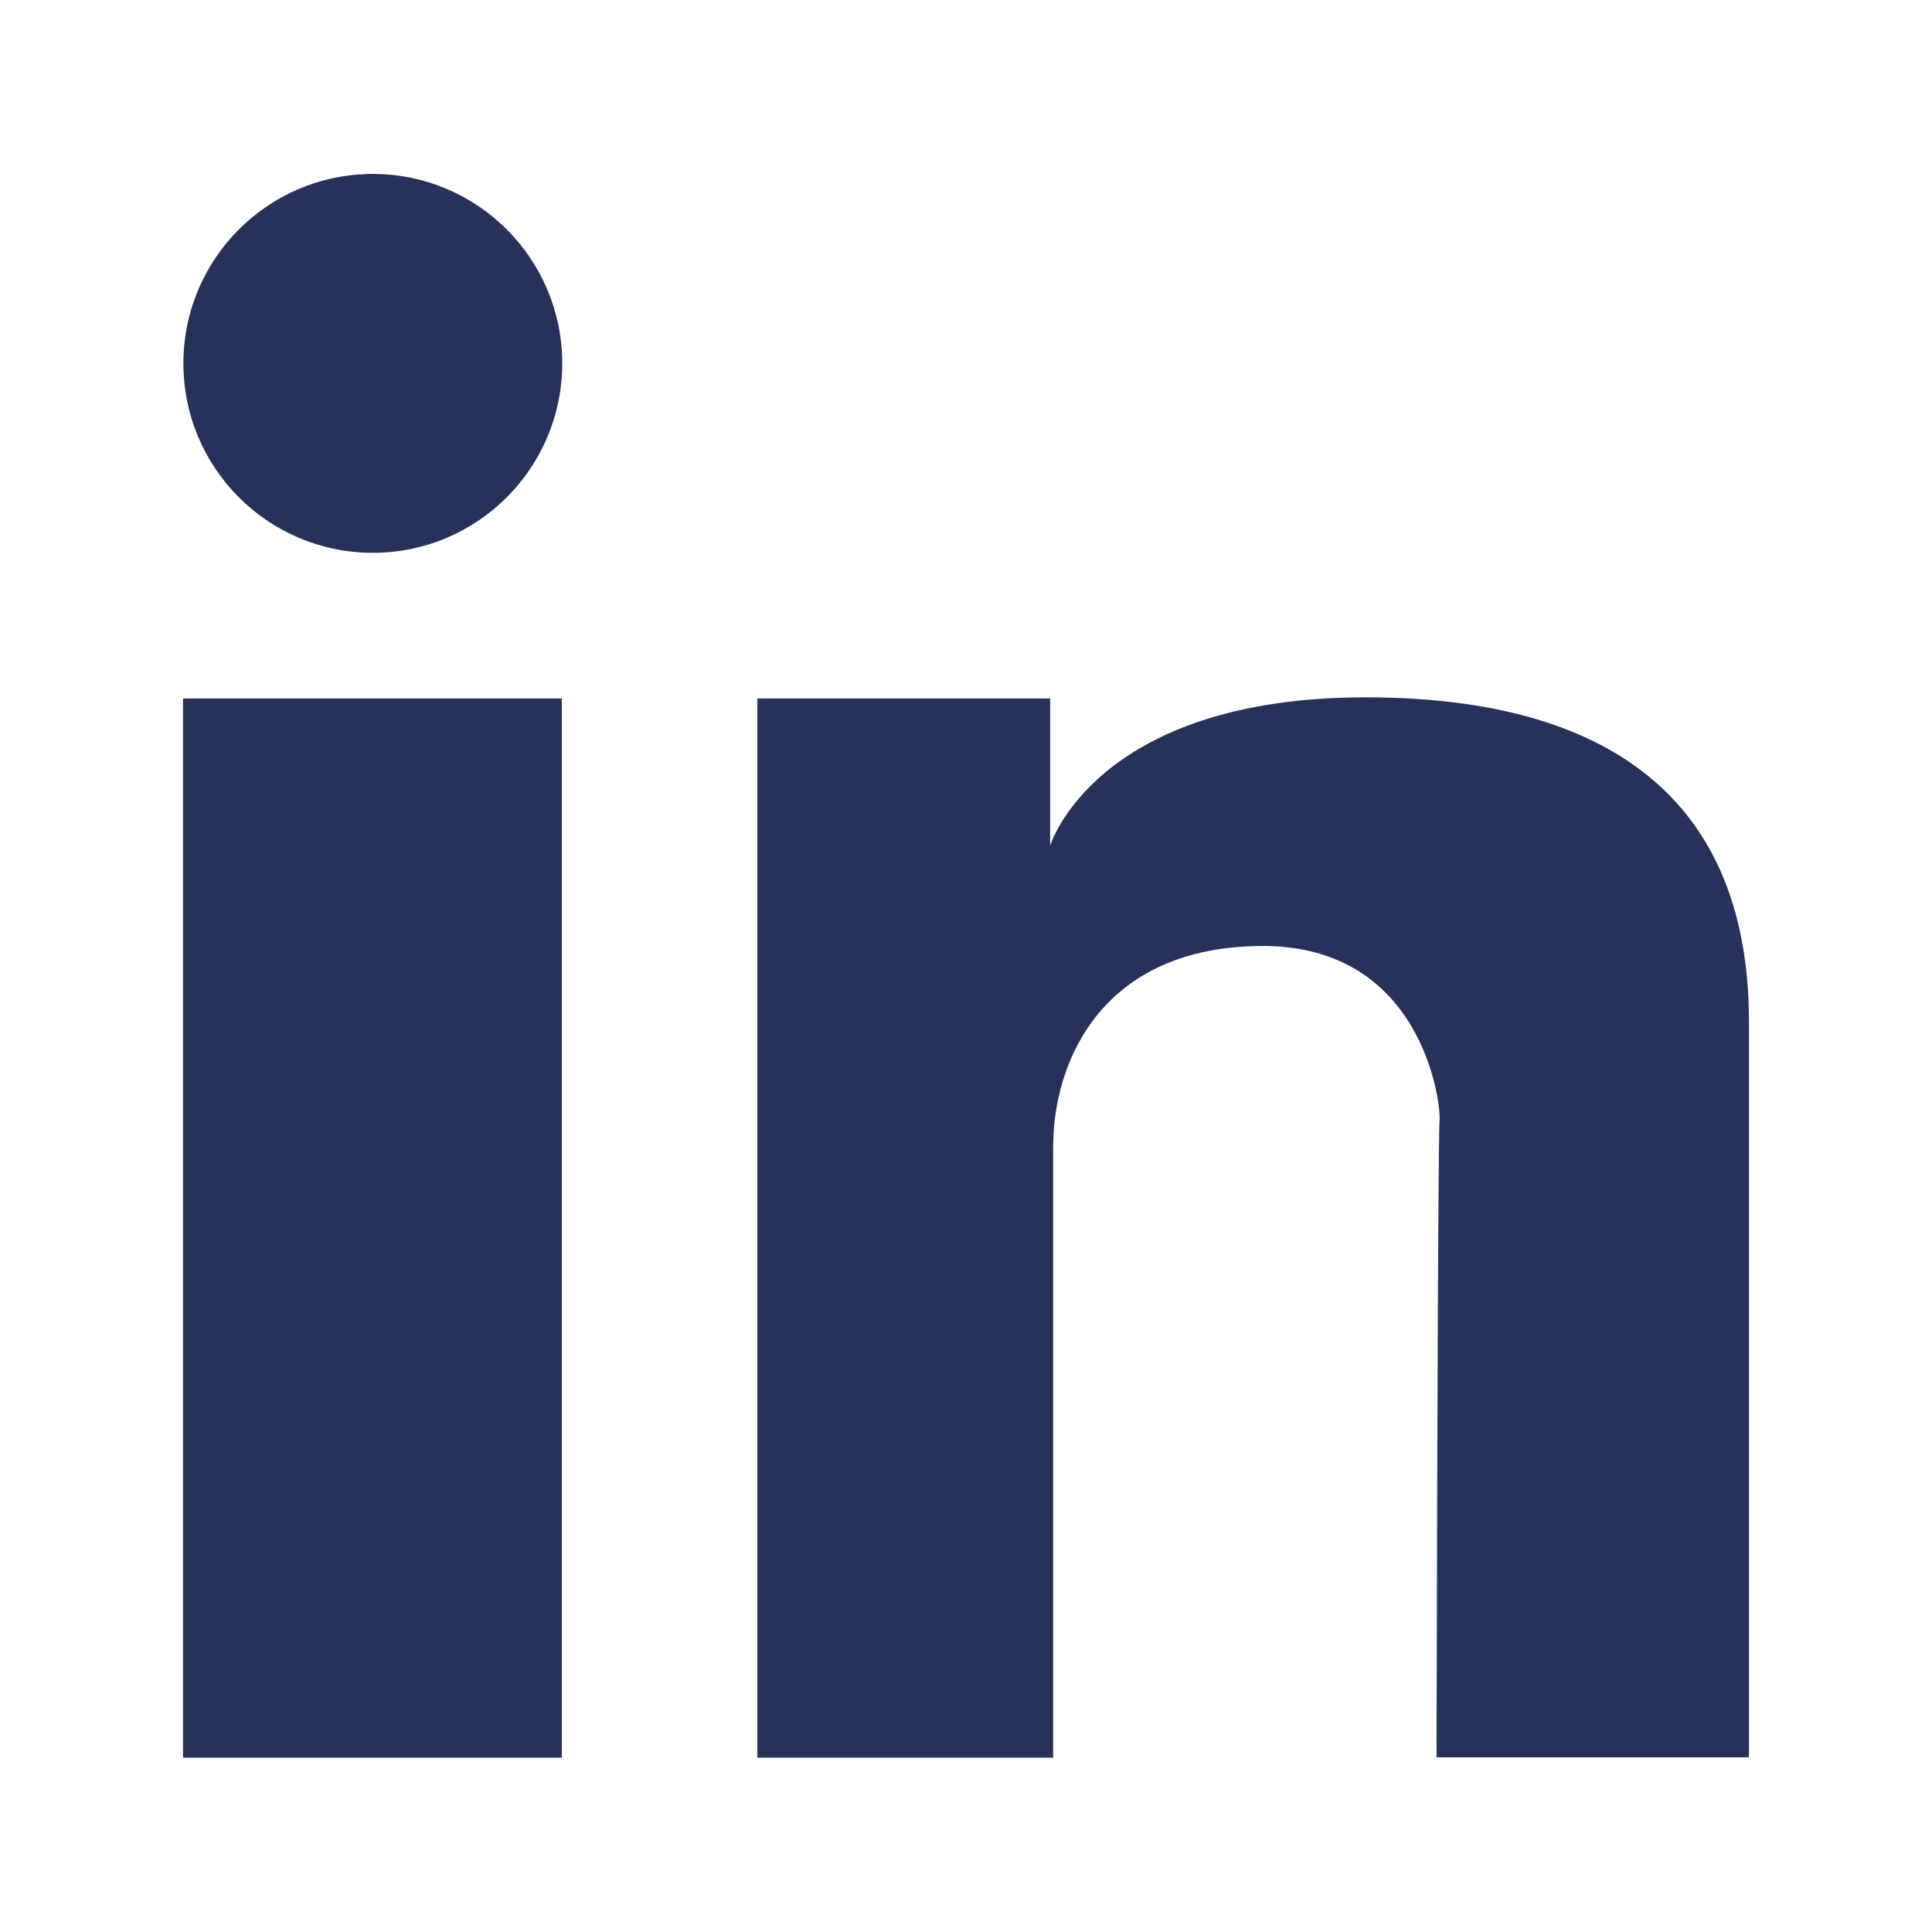
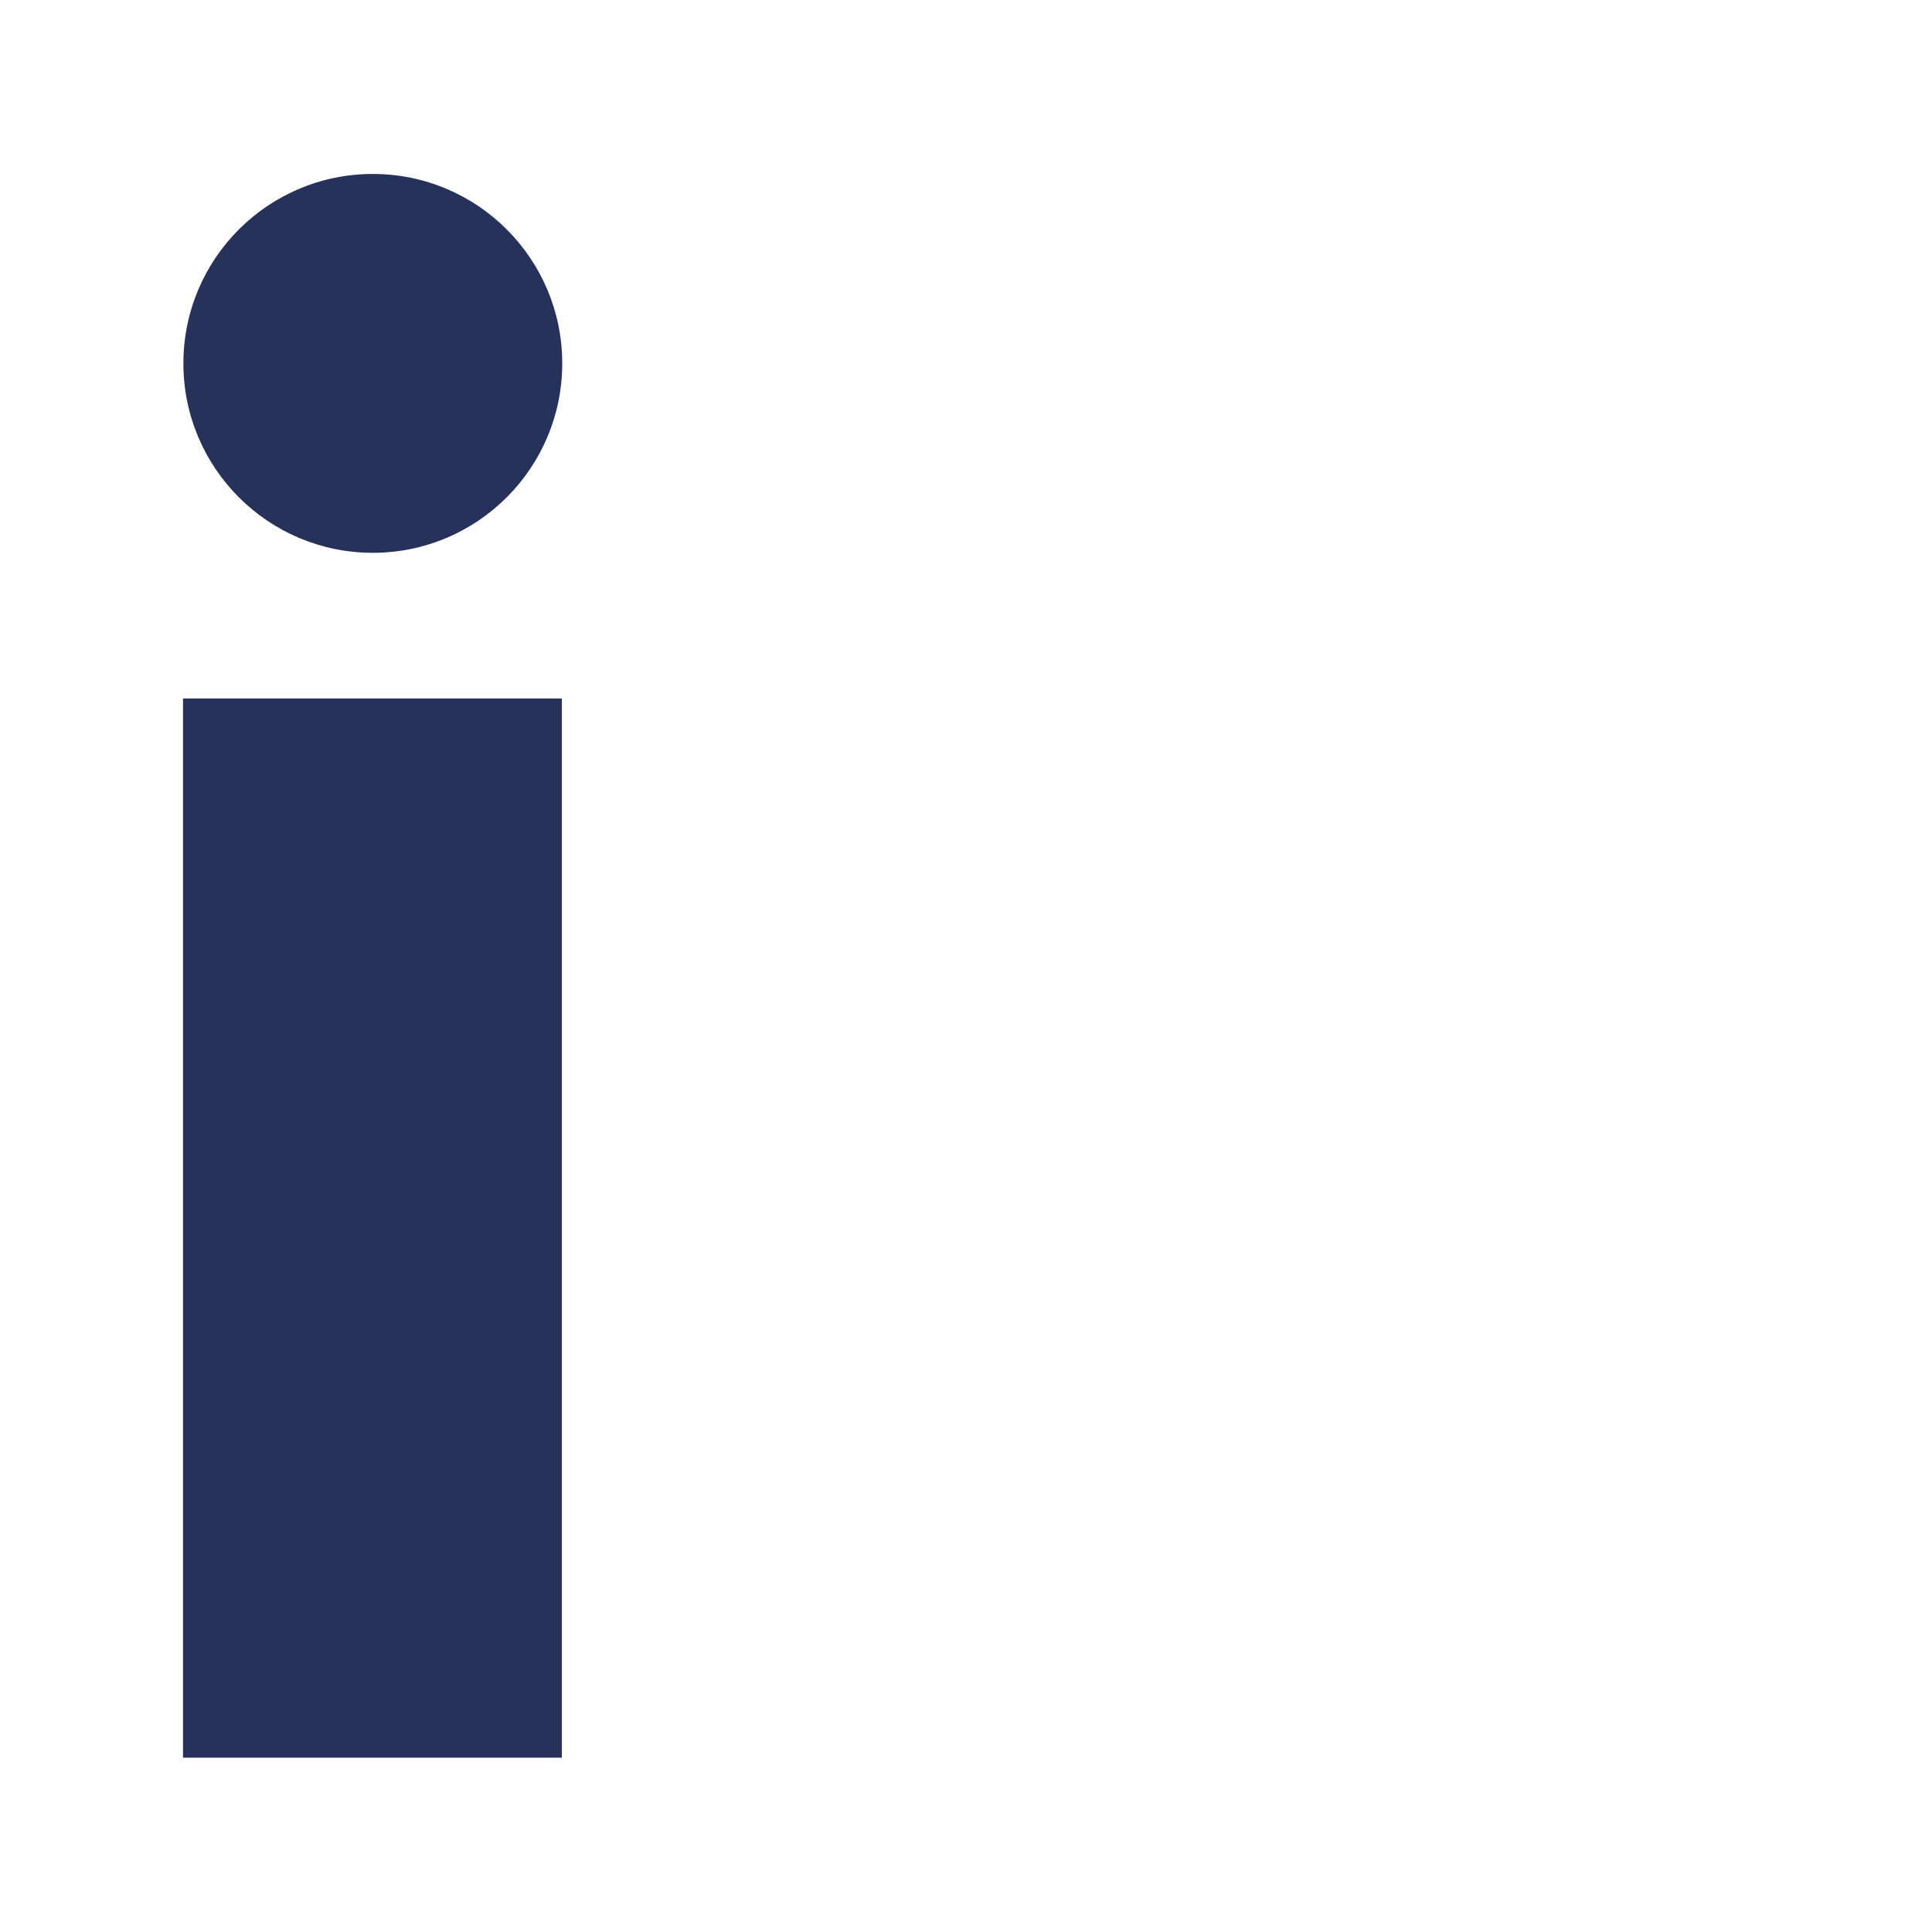
<svg xmlns="http://www.w3.org/2000/svg" version="1.1" id="Layer_1" x="0px" y="0px" viewBox="0 0 512 512" style="enable-background:new 0 0 512 512;" xml:space="preserve">
  <style type="text/css">
	.st0{fill:#26325A;}
</style>
  <g>
    <g>
      <g>
        <path class="st0" d="M48.5,185.1h100.4v280.7H48.5V185.1z" />
-         <path class="st0" d="M361.9,184.8c-71.7,0-83.6,39.3-83.6,39.3v-39h-77.6v280.7h78.4c0,0,0-139,0-161.9c0-23,13.3-53.2,55.6-53.2     c42.1,0,47.2,41.3,46.8,46.3c-0.5,5-0.8,168.7-0.8,168.7h82.8c0,0,0-159.7,0-194.8C463.5,207.8,421.2,184.8,361.9,184.8z" />
        <circle class="st0" cx="98.8" cy="96.3" r="50.2" />
      </g>
    </g>
  </g>
</svg>